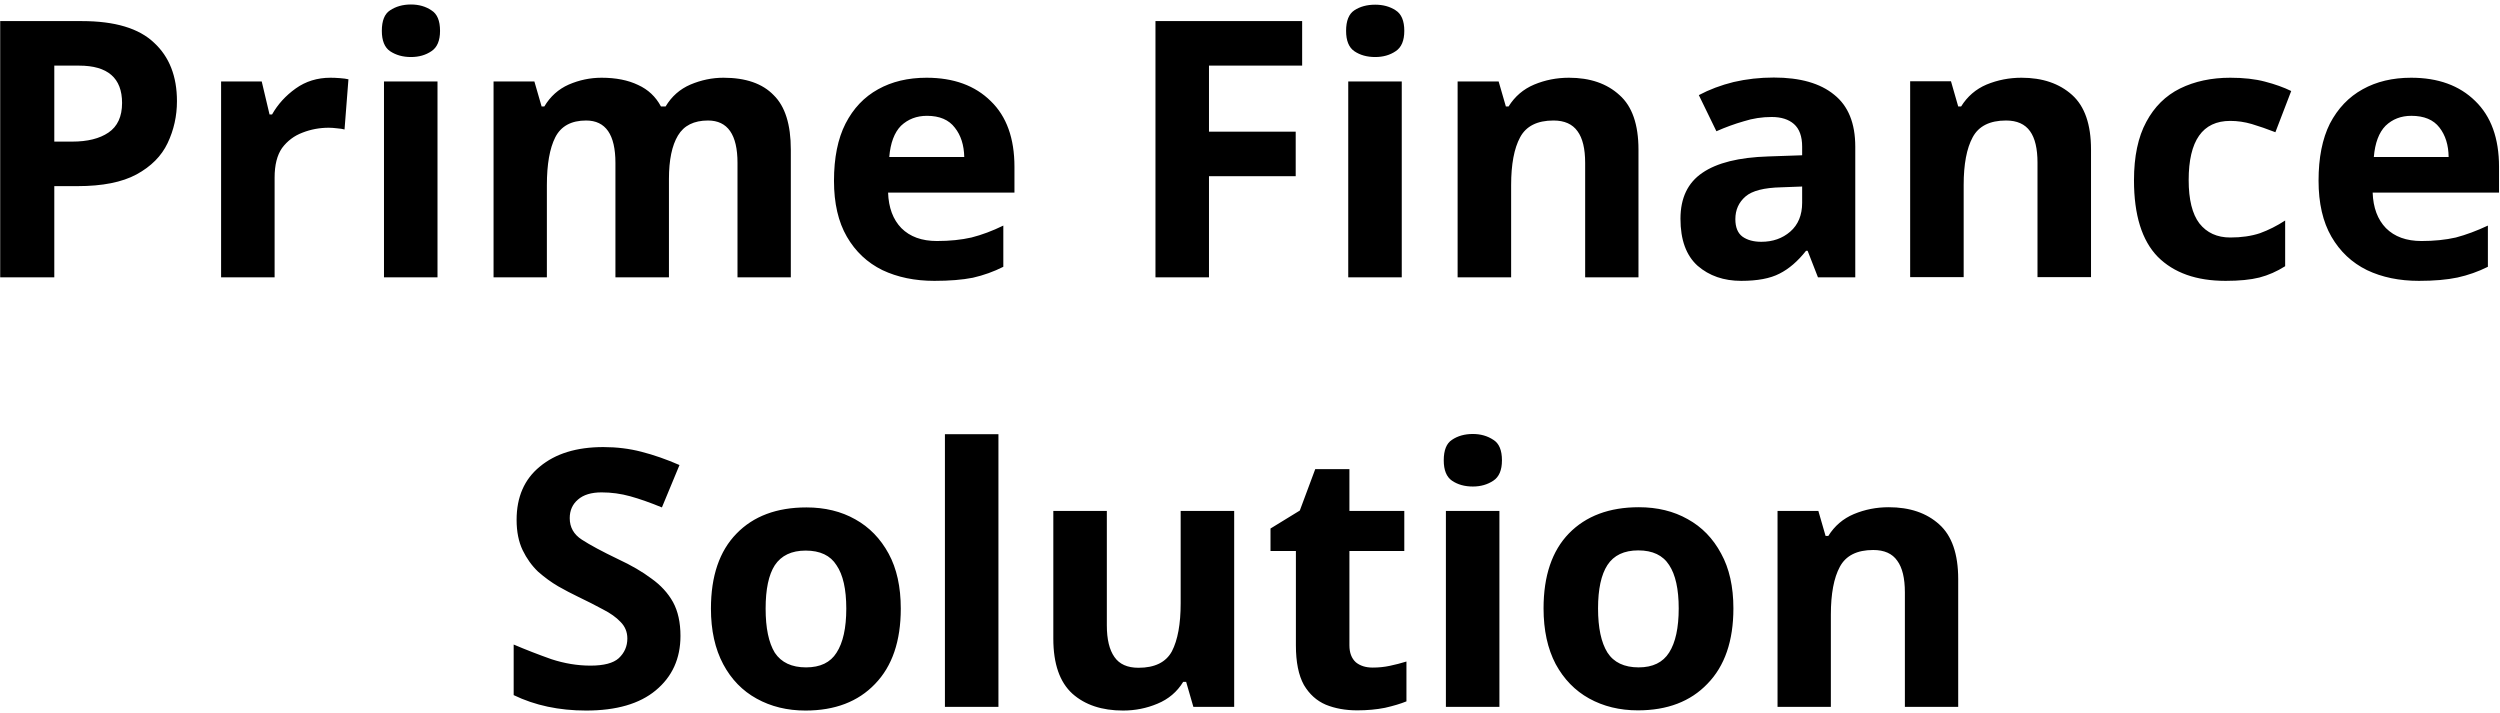
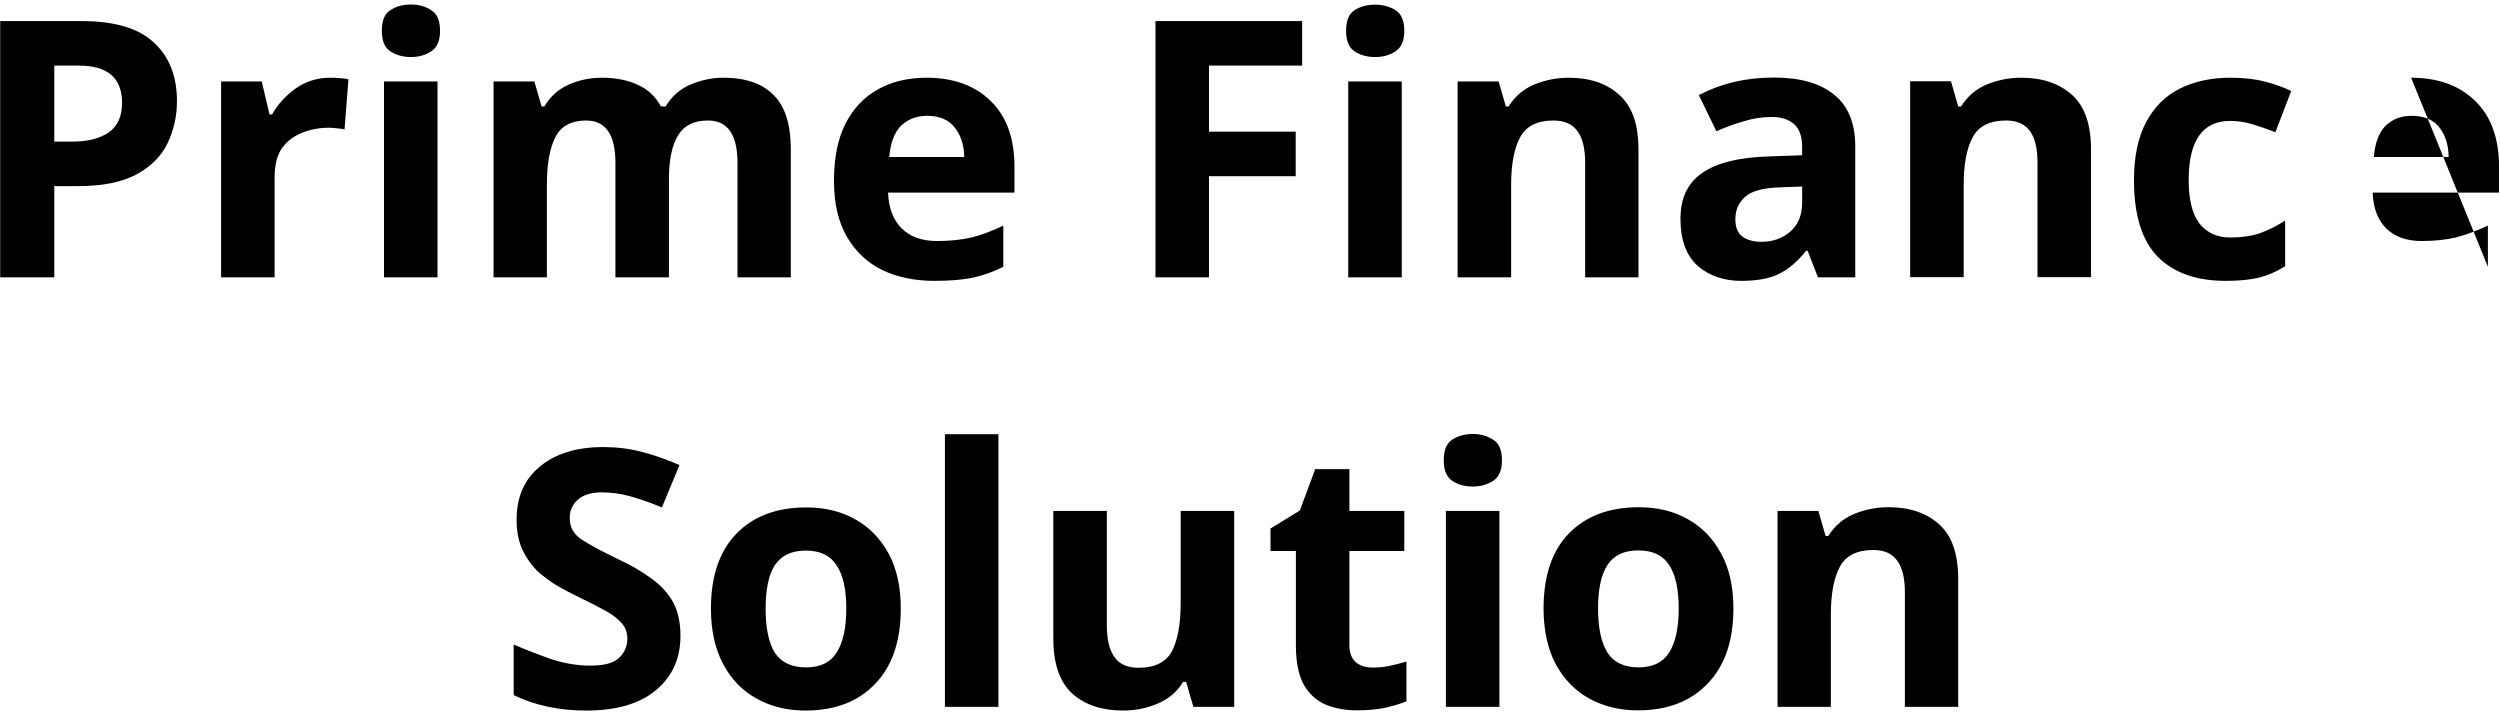
<svg xmlns="http://www.w3.org/2000/svg" version="1.2" viewBox="0 0 1280 365" width="1280" height="365">
  <title>New Project</title>
  <style>
		.s0 { fill: #000000 } 
	</style>
-   <path id="Prime Finance Solution" class="s0" aria-label="Prime Finance Solution" d="m0.1 10.8h41.8q25.4 0 37 11.1 11.7 10.8 11.7 29.9 0 11.4-4.8 21.5-4.7 9.9-15.9 16-11.1 6-30.2 6h-11.9v46.7h-27.7zm40.4 22.8h-12.7v38.9h9.2q11.7 0 18.5-4.6 7-4.7 7-15.2 0-19.1-22-19.1zm128.7 6.2q2.1 0 4.8 0.2 2.8 0.2 4.4 0.6l-2 25.7q-1.3-0.4-3.8-0.6-2.4-0.3-4.3-0.3-7 0-13.4 2.5-6.4 2.4-10.5 7.9-3.8 5.5-3.8 15.1v51.1h-27.4v-100.3h20.8l4 16.9h1.3q4.4-7.8 12.1-13.3 7.7-5.5 17.8-5.5zm41.2-37.5q6.1 0 10.5 3 4.4 2.7 4.4 10.5 0 7.5-4.4 10.4-4.4 3-10.5 3-6.2 0-10.7-3-4.2-2.9-4.2-10.4 0-7.8 4.2-10.5 4.5-3 10.7-3zm-13.8 39.4h27.4v100.3h-27.4zm173.8-1.9q17.1 0 25.7 8.9 8.8 8.6 8.8 27.9v65.4h-27.3v-58.6q0-21.7-15.1-21.7-10.8 0-15.4 7.7-4.6 7.7-4.6 22.2v50.4h-27.4v-58.6q0-21.7-15-21.7-11.4 0-15.8 8.6-4.3 8.5-4.3 24.5v47.2h-27.3v-100.3h20.9l3.7 12.8h1.4q4.6-7.7 12.5-11.2 8.1-3.5 16.8-3.5 11 0 18.7 3.7 7.7 3.5 11.7 11h2.4q4.6-7.7 12.7-11.2 8.3-3.5 16.9-3.5zm104 0q20.8 0 32.9 12 12.1 11.7 12.1 33.6v13.2h-64.7q0.4 11.6 6.8 18.2 6.6 6.6 18.2 6.6 9.8 0 17.7-1.8 7.9-2 16.3-6.1v21.1q-7.3 3.7-15.6 5.6-8.1 1.6-19.7 1.6-15 0-26.6-5.5-11.6-5.7-18.2-17.1-6.6-11.4-6.6-28.6 0-17.7 5.9-29.3 6-11.7 16.7-17.6 10.6-5.9 24.8-5.9zm0.2 19.5q-7.9 0-13.3 5.1-5.1 5.2-6 16h38.4q-0.2-9.2-4.8-15-4.6-6.1-14.3-6.1zm144.4 30.9v51.8h-27.4v-131.2h75.1v22.8h-47.7v33.8h44.4v22.8zm85.1-87.8q6.1 0 10.5 2.9 4.4 2.8 4.4 10.5 0 7.5-4.4 10.4-4.4 3-10.5 3-6.3 0-10.7-3-4.2-2.9-4.2-10.4 0-7.7 4.2-10.5 4.4-2.9 10.7-2.9zm-13.8 39.3h27.4v100.3h-27.4zm113-1.9q16.2 0 25.9 8.9 9.7 8.6 9.7 27.9v65.4h-27.3v-58.6q0-10.9-3.9-16.2-3.9-5.5-12.3-5.5-12.5 0-17.1 8.6-4.6 8.5-4.6 24.5v47.2h-27.4v-100.3h21l3.7 12.8h1.4q4.8-7.7 13.1-11.2 8.4-3.5 17.8-3.5zm104.9-0.1q20.2 0 30.9 8.8 10.8 8.6 10.8 26.6v66.9h-19.1l-5.3-13.6h-0.8q-6.4 8.1-13.6 11.7-7.1 3.7-19.6 3.7-13.4 0-22.3-7.7-8.8-7.9-8.8-24.1 0-15.9 11.2-23.5 11.2-7.7 33.7-8.4l17.4-0.6v-4.4q0-7.9-4.2-11.6-4.1-3.6-11.4-3.6-7.4 0-14.3 2.2-7 2-14 5.1l-9-18.5q8.1-4.3 17.8-6.7 9.9-2.3 20.6-2.3zm14.5 55.8l-10.7 0.4q-13.2 0.3-18.3 4.7-5.2 4.5-5.2 11.6 0 6.3 3.7 9 3.7 2.6 9.6 2.6 8.8 0 14.8-5.2 6.1-5.3 6.1-14.8zm112.3-55.7q16.1 0 25.9 8.8 9.7 8.7 9.7 27.9v65.4h-27.4v-58.6q0-10.8-3.8-16.1-3.9-5.5-12.3-5.5-12.5 0-17.1 8.6-4.6 8.5-4.6 24.4v47.2h-27.4v-100.3h20.9l3.7 12.9h1.5q4.8-7.7 13-11.2 8.5-3.5 17.9-3.5zm104.5 104q-22.4 0-34.7-12.3-12.2-12.5-12.2-39.2 0-18.3 6.3-29.9 6.2-11.6 17.3-17.1 11.2-5.5 25.7-5.5 10.3 0 17.8 2 7.7 2 13.4 4.8l-8.1 21.1q-6.4-2.5-12.1-4.2-5.5-1.6-11-1.6-21.3 0-21.3 30.3 0 15 5.5 22.2 5.7 7.2 15.8 7.2 8.6 0 15.2-2.2 6.6-2.4 12.9-6.5v23.4q-6.3 4-13.2 5.8-6.8 1.7-17.3 1.7zm95-104q20.7 0 32.8 11.9 12.2 11.8 12.2 33.7v13.2h-64.7q0.4 11.6 6.8 18.2 6.6 6.6 18.2 6.6 9.7 0 17.6-1.8 7.9-2.1 16.4-6.1v21.1q-7.4 3.7-15.6 5.5-8.1 1.7-19.7 1.7-15.1 0-26.6-5.5-11.6-5.7-18.2-17.1-6.6-11.4-6.6-28.7 0-17.6 5.8-29.2 6.1-11.7 16.8-17.6 10.6-5.9 24.8-5.9zm0.1 19.5q-7.9 0-13.2 5.1-5.1 5.2-6 16h38.3q-0.1-9.2-4.7-15.1-4.6-6-14.4-6zm-886.2 266.3q0 17.4-12.7 27.9-12.4 10.3-35.6 10.3-20.8 0-37.1-7.9v-25.9q9.4 4 19.3 7.5 10.1 3.3 20 3.3 10.3 0 14.5-3.8 4.4-4.1 4.4-10.1 0-5-3.5-8.5-3.3-3.5-9-6.4-5.7-3.1-13-6.6-4.6-2.2-9.9-5.2-5.3-3.1-10.3-7.5-4.8-4.6-7.9-11-3.1-6.5-3.1-15.5 0-17.6 11.9-27.3 12-10 32.5-10 10.3 0 19.5 2.4 9.4 2.4 19.5 6.8l-9 21.7q-9-3.7-16.2-5.7-7.2-2-14.7-2-7.9 0-12.1 3.7-4.2 3.6-4.2 9.5 0 7 6.2 11 6.3 4.1 18.6 10 10.1 4.7 17 9.9 7.2 5.1 11.1 12.1 3.8 7 3.8 17.3zm112.8-14q0 25-13.2 38.6-13 13.6-35.6 13.6-14 0-25-6.1-10.9-6-17.1-17.6-6.3-11.8-6.3-28.5 0-25 13.1-38.4 13-13.4 35.8-13.4 14.2 0 25 6.1 10.8 6 17.1 17.6 6.2 11.4 6.2 28.1zm-69.2 0q0 14.9 4.7 22.6 5 7.5 16 7.5 10.9 0 15.6-7.5 5-7.7 5-22.6 0-14.9-5-22.2-4.7-7.5-15.8-7.5-10.8 0-15.8 7.5-4.7 7.3-4.7 22.2zm119.2-89.3v139.6h-27.4v-139.6zm93.3 39.3h27.4v100.3h-20.9l-3.7-12.8h-1.5q-4.7 7.7-13.2 11.2-8.3 3.5-17.6 3.5-16.2 0-25.9-8.6-9.8-8.9-9.8-28.2v-65.4h27.4v58.6q0 10.7 3.9 16.2 3.8 5.5 12.3 5.5 12.5 0 17.1-8.4 4.5-8.7 4.5-24.6zm98.3 80.2q4.6 0 8.8-0.9 4.3-0.9 8.5-2.2v20.4q-4.4 1.8-11 3.3-6.5 1.3-14.2 1.3-9 0-16.1-2.9-7-3-11.2-10.1-4.1-7.4-4.1-20.3v-48.3h-13v-11.5l15-9.2 7.9-21.2h17.5v21.4h28.1v20.5h-28.1v48.3q0 5.7 3.3 8.7 3.3 2.7 8.6 2.7zm51.3-119.6q6 0 10.5 3 4.4 2.7 4.4 10.5 0 7.5-4.4 10.4-4.5 3-10.5 3-6.3 0-10.7-3-4.2-2.9-4.2-10.4 0-7.8 4.2-10.5 4.4-3 10.7-3zm-13.8 39.4h27.4v100.3h-27.4zm147.2 49.9q0 25-13.3 38.6-13 13.6-35.6 13.6-14 0-25-6.1-10.8-6-17.1-17.6-6.2-11.8-6.2-28.5 0-25 13-38.4 13.1-13.4 35.8-13.4 14.2 0 25 6.1 10.9 6 17.1 17.6 6.3 11.4 6.3 28.1zm-69.3 0q0 14.9 4.8 22.6 4.9 7.6 16 7.6 10.8 0 15.6-7.6 4.9-7.7 4.9-22.6 0-14.8-4.9-22.2-4.8-7.5-15.8-7.5-10.9 0-15.8 7.5-4.8 7.4-4.8 22.2zm148.8-51.8q16.2 0 25.9 8.8 9.7 8.7 9.7 28v65.4h-27.3v-58.6q0-10.9-3.9-16.2-3.8-5.5-12.3-5.5-12.5 0-17.1 8.6-4.6 8.5-4.6 24.5v47.2h-27.3v-100.3h20.9l3.7 12.8h1.4q4.8-7.7 13.1-11.2 8.4-3.5 17.8-3.5z" />
+   <path id="Prime Finance Solution" class="s0" aria-label="Prime Finance Solution" d="m0.1 10.8h41.8q25.4 0 37 11.1 11.7 10.8 11.7 29.9 0 11.4-4.8 21.5-4.7 9.9-15.9 16-11.1 6-30.2 6h-11.9v46.7h-27.7zm40.4 22.8h-12.7v38.9h9.2q11.7 0 18.5-4.6 7-4.7 7-15.2 0-19.1-22-19.1zm128.7 6.2q2.1 0 4.8 0.2 2.8 0.2 4.4 0.6l-2 25.7q-1.3-0.4-3.8-0.6-2.4-0.3-4.3-0.3-7 0-13.4 2.5-6.4 2.4-10.5 7.9-3.8 5.5-3.8 15.1v51.1h-27.4v-100.3h20.8l4 16.9h1.3q4.4-7.8 12.1-13.3 7.7-5.5 17.8-5.5zm41.2-37.5q6.1 0 10.5 3 4.4 2.7 4.4 10.5 0 7.5-4.4 10.4-4.4 3-10.5 3-6.2 0-10.7-3-4.2-2.9-4.2-10.4 0-7.8 4.2-10.5 4.5-3 10.7-3zm-13.8 39.4h27.4v100.3h-27.4zm173.8-1.9q17.1 0 25.7 8.9 8.8 8.6 8.8 27.9v65.4h-27.3v-58.6q0-21.7-15.1-21.7-10.8 0-15.4 7.7-4.6 7.7-4.6 22.2v50.4h-27.4v-58.6q0-21.7-15-21.7-11.4 0-15.8 8.6-4.3 8.5-4.3 24.5v47.2h-27.3v-100.3h20.9l3.7 12.8h1.4q4.6-7.7 12.5-11.2 8.1-3.5 16.8-3.5 11 0 18.7 3.7 7.7 3.5 11.7 11h2.4q4.6-7.7 12.7-11.2 8.3-3.5 16.9-3.5zm104 0q20.8 0 32.9 12 12.1 11.7 12.1 33.6v13.2h-64.7q0.4 11.6 6.8 18.2 6.6 6.6 18.2 6.6 9.8 0 17.7-1.8 7.9-2 16.3-6.1v21.1q-7.3 3.7-15.6 5.6-8.1 1.6-19.7 1.6-15 0-26.6-5.5-11.6-5.7-18.2-17.1-6.6-11.4-6.6-28.6 0-17.7 5.9-29.3 6-11.7 16.7-17.6 10.6-5.9 24.8-5.9zm0.2 19.5q-7.9 0-13.3 5.1-5.1 5.2-6 16h38.4q-0.2-9.2-4.8-15-4.6-6.1-14.3-6.1zm144.4 30.9v51.8h-27.4v-131.2h75.1v22.8h-47.7v33.8h44.4v22.8zm85.1-87.8q6.1 0 10.5 2.9 4.4 2.8 4.4 10.5 0 7.5-4.4 10.4-4.4 3-10.5 3-6.3 0-10.7-3-4.2-2.9-4.2-10.4 0-7.7 4.2-10.5 4.4-2.9 10.7-2.9zm-13.8 39.3h27.4v100.3h-27.4zm113-1.9q16.2 0 25.9 8.9 9.7 8.6 9.7 27.9v65.4h-27.3v-58.6q0-10.9-3.9-16.2-3.9-5.5-12.3-5.5-12.5 0-17.1 8.6-4.6 8.5-4.6 24.5v47.2h-27.4v-100.3h21l3.7 12.8h1.4q4.8-7.7 13.1-11.2 8.4-3.5 17.8-3.5zm104.9-0.1q20.2 0 30.9 8.8 10.8 8.6 10.8 26.6v66.9h-19.1l-5.3-13.6h-0.8q-6.4 8.1-13.6 11.7-7.1 3.7-19.6 3.7-13.4 0-22.3-7.7-8.8-7.9-8.8-24.1 0-15.9 11.2-23.5 11.2-7.7 33.7-8.4l17.4-0.6v-4.4q0-7.9-4.2-11.6-4.1-3.6-11.4-3.6-7.4 0-14.3 2.2-7 2-14 5.1l-9-18.5q8.1-4.3 17.8-6.7 9.9-2.3 20.6-2.3zm14.5 55.8l-10.7 0.4q-13.2 0.3-18.3 4.7-5.2 4.5-5.2 11.6 0 6.3 3.7 9 3.7 2.6 9.6 2.6 8.8 0 14.8-5.2 6.1-5.3 6.1-14.8zm112.3-55.7q16.1 0 25.9 8.8 9.7 8.7 9.7 27.9v65.4h-27.4v-58.6q0-10.8-3.8-16.1-3.9-5.5-12.3-5.5-12.5 0-17.1 8.6-4.6 8.5-4.6 24.4v47.2h-27.4v-100.3h20.9l3.7 12.9h1.5q4.8-7.7 13-11.2 8.5-3.5 17.9-3.5zm104.5 104q-22.4 0-34.7-12.3-12.2-12.5-12.2-39.2 0-18.3 6.3-29.9 6.2-11.6 17.3-17.1 11.2-5.5 25.7-5.5 10.3 0 17.8 2 7.7 2 13.4 4.8l-8.1 21.1q-6.4-2.5-12.1-4.2-5.5-1.6-11-1.6-21.3 0-21.3 30.3 0 15 5.5 22.2 5.7 7.2 15.8 7.2 8.6 0 15.2-2.2 6.6-2.4 12.9-6.5v23.4q-6.3 4-13.2 5.8-6.8 1.7-17.3 1.7zm95-104q20.7 0 32.8 11.9 12.2 11.8 12.2 33.7v13.2h-64.7q0.4 11.6 6.8 18.2 6.6 6.6 18.2 6.6 9.7 0 17.6-1.8 7.9-2.1 16.4-6.1v21.1zm0.1 19.5q-7.9 0-13.2 5.1-5.1 5.2-6 16h38.3q-0.1-9.2-4.7-15.1-4.6-6-14.4-6zm-886.2 266.3q0 17.4-12.7 27.9-12.4 10.3-35.6 10.3-20.8 0-37.1-7.9v-25.9q9.4 4 19.3 7.5 10.1 3.3 20 3.3 10.3 0 14.5-3.8 4.4-4.1 4.4-10.1 0-5-3.5-8.5-3.3-3.5-9-6.4-5.7-3.1-13-6.6-4.6-2.2-9.9-5.2-5.3-3.1-10.3-7.5-4.8-4.6-7.9-11-3.1-6.5-3.1-15.5 0-17.6 11.9-27.3 12-10 32.5-10 10.3 0 19.5 2.4 9.4 2.4 19.5 6.8l-9 21.7q-9-3.7-16.2-5.7-7.2-2-14.7-2-7.9 0-12.1 3.7-4.2 3.6-4.2 9.5 0 7 6.2 11 6.3 4.1 18.6 10 10.1 4.7 17 9.9 7.2 5.1 11.1 12.1 3.8 7 3.8 17.3zm112.8-14q0 25-13.2 38.6-13 13.6-35.6 13.6-14 0-25-6.1-10.9-6-17.1-17.6-6.3-11.8-6.3-28.5 0-25 13.1-38.4 13-13.4 35.8-13.4 14.2 0 25 6.1 10.8 6 17.1 17.6 6.2 11.4 6.2 28.1zm-69.2 0q0 14.9 4.7 22.6 5 7.5 16 7.5 10.9 0 15.6-7.5 5-7.7 5-22.6 0-14.9-5-22.2-4.7-7.5-15.8-7.5-10.8 0-15.8 7.5-4.7 7.3-4.7 22.2zm119.2-89.3v139.6h-27.4v-139.6zm93.3 39.3h27.4v100.3h-20.9l-3.7-12.8h-1.5q-4.7 7.7-13.2 11.2-8.3 3.5-17.6 3.5-16.2 0-25.9-8.6-9.8-8.9-9.8-28.2v-65.4h27.4v58.6q0 10.7 3.9 16.2 3.8 5.5 12.3 5.5 12.5 0 17.1-8.4 4.5-8.7 4.5-24.6zm98.3 80.2q4.6 0 8.8-0.9 4.3-0.9 8.5-2.2v20.4q-4.4 1.8-11 3.3-6.5 1.3-14.2 1.3-9 0-16.1-2.9-7-3-11.2-10.1-4.1-7.4-4.1-20.3v-48.3h-13v-11.5l15-9.2 7.9-21.2h17.5v21.4h28.1v20.5h-28.1v48.3q0 5.7 3.3 8.7 3.3 2.7 8.6 2.7zm51.3-119.6q6 0 10.5 3 4.4 2.7 4.4 10.5 0 7.5-4.4 10.4-4.5 3-10.5 3-6.3 0-10.7-3-4.2-2.9-4.2-10.4 0-7.8 4.2-10.5 4.4-3 10.7-3zm-13.8 39.4h27.4v100.3h-27.4zm147.2 49.9q0 25-13.3 38.6-13 13.6-35.6 13.6-14 0-25-6.1-10.8-6-17.1-17.6-6.2-11.8-6.2-28.5 0-25 13-38.4 13.1-13.4 35.8-13.4 14.2 0 25 6.1 10.9 6 17.1 17.6 6.3 11.4 6.3 28.1zm-69.3 0q0 14.9 4.8 22.6 4.9 7.6 16 7.6 10.8 0 15.6-7.6 4.9-7.7 4.9-22.6 0-14.8-4.9-22.2-4.8-7.5-15.8-7.5-10.9 0-15.8 7.5-4.8 7.4-4.8 22.2zm148.8-51.8q16.2 0 25.9 8.8 9.7 8.7 9.7 28v65.4h-27.3v-58.6q0-10.9-3.9-16.2-3.8-5.5-12.3-5.5-12.5 0-17.1 8.6-4.6 8.5-4.6 24.5v47.2h-27.3v-100.3h20.9l3.7 12.8h1.4q4.8-7.7 13.1-11.2 8.4-3.5 17.8-3.5z" />
</svg>